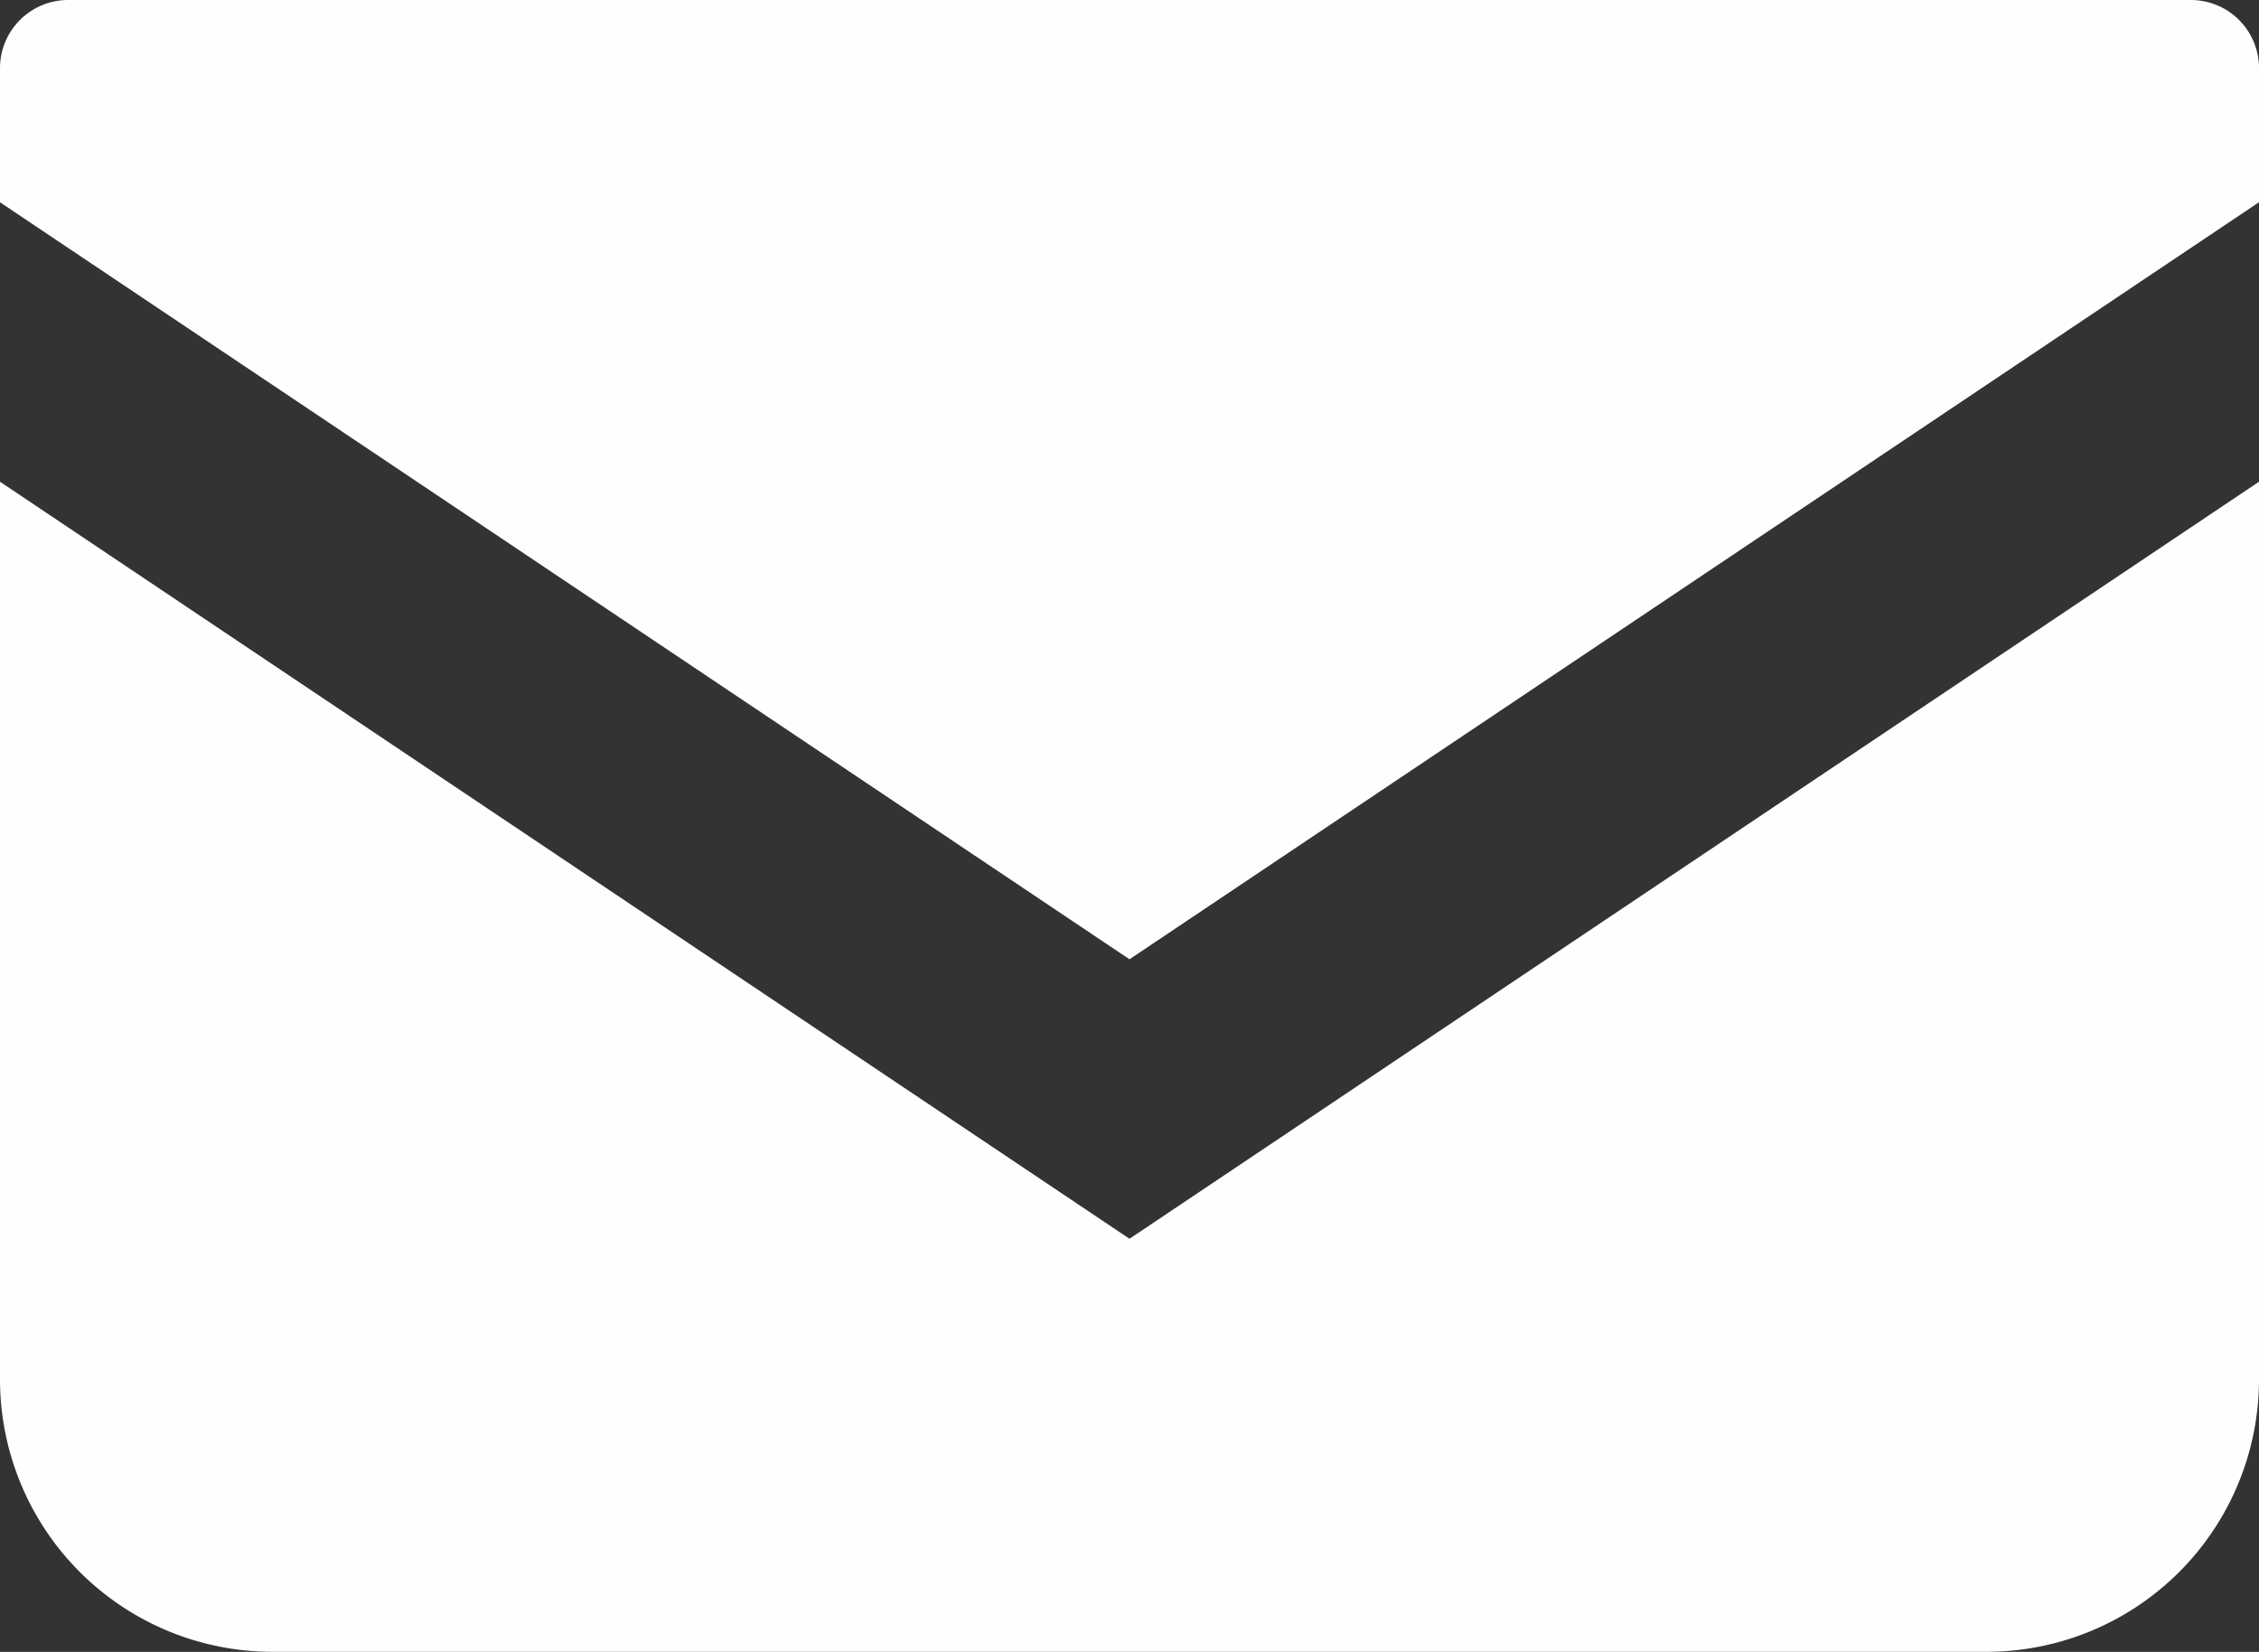
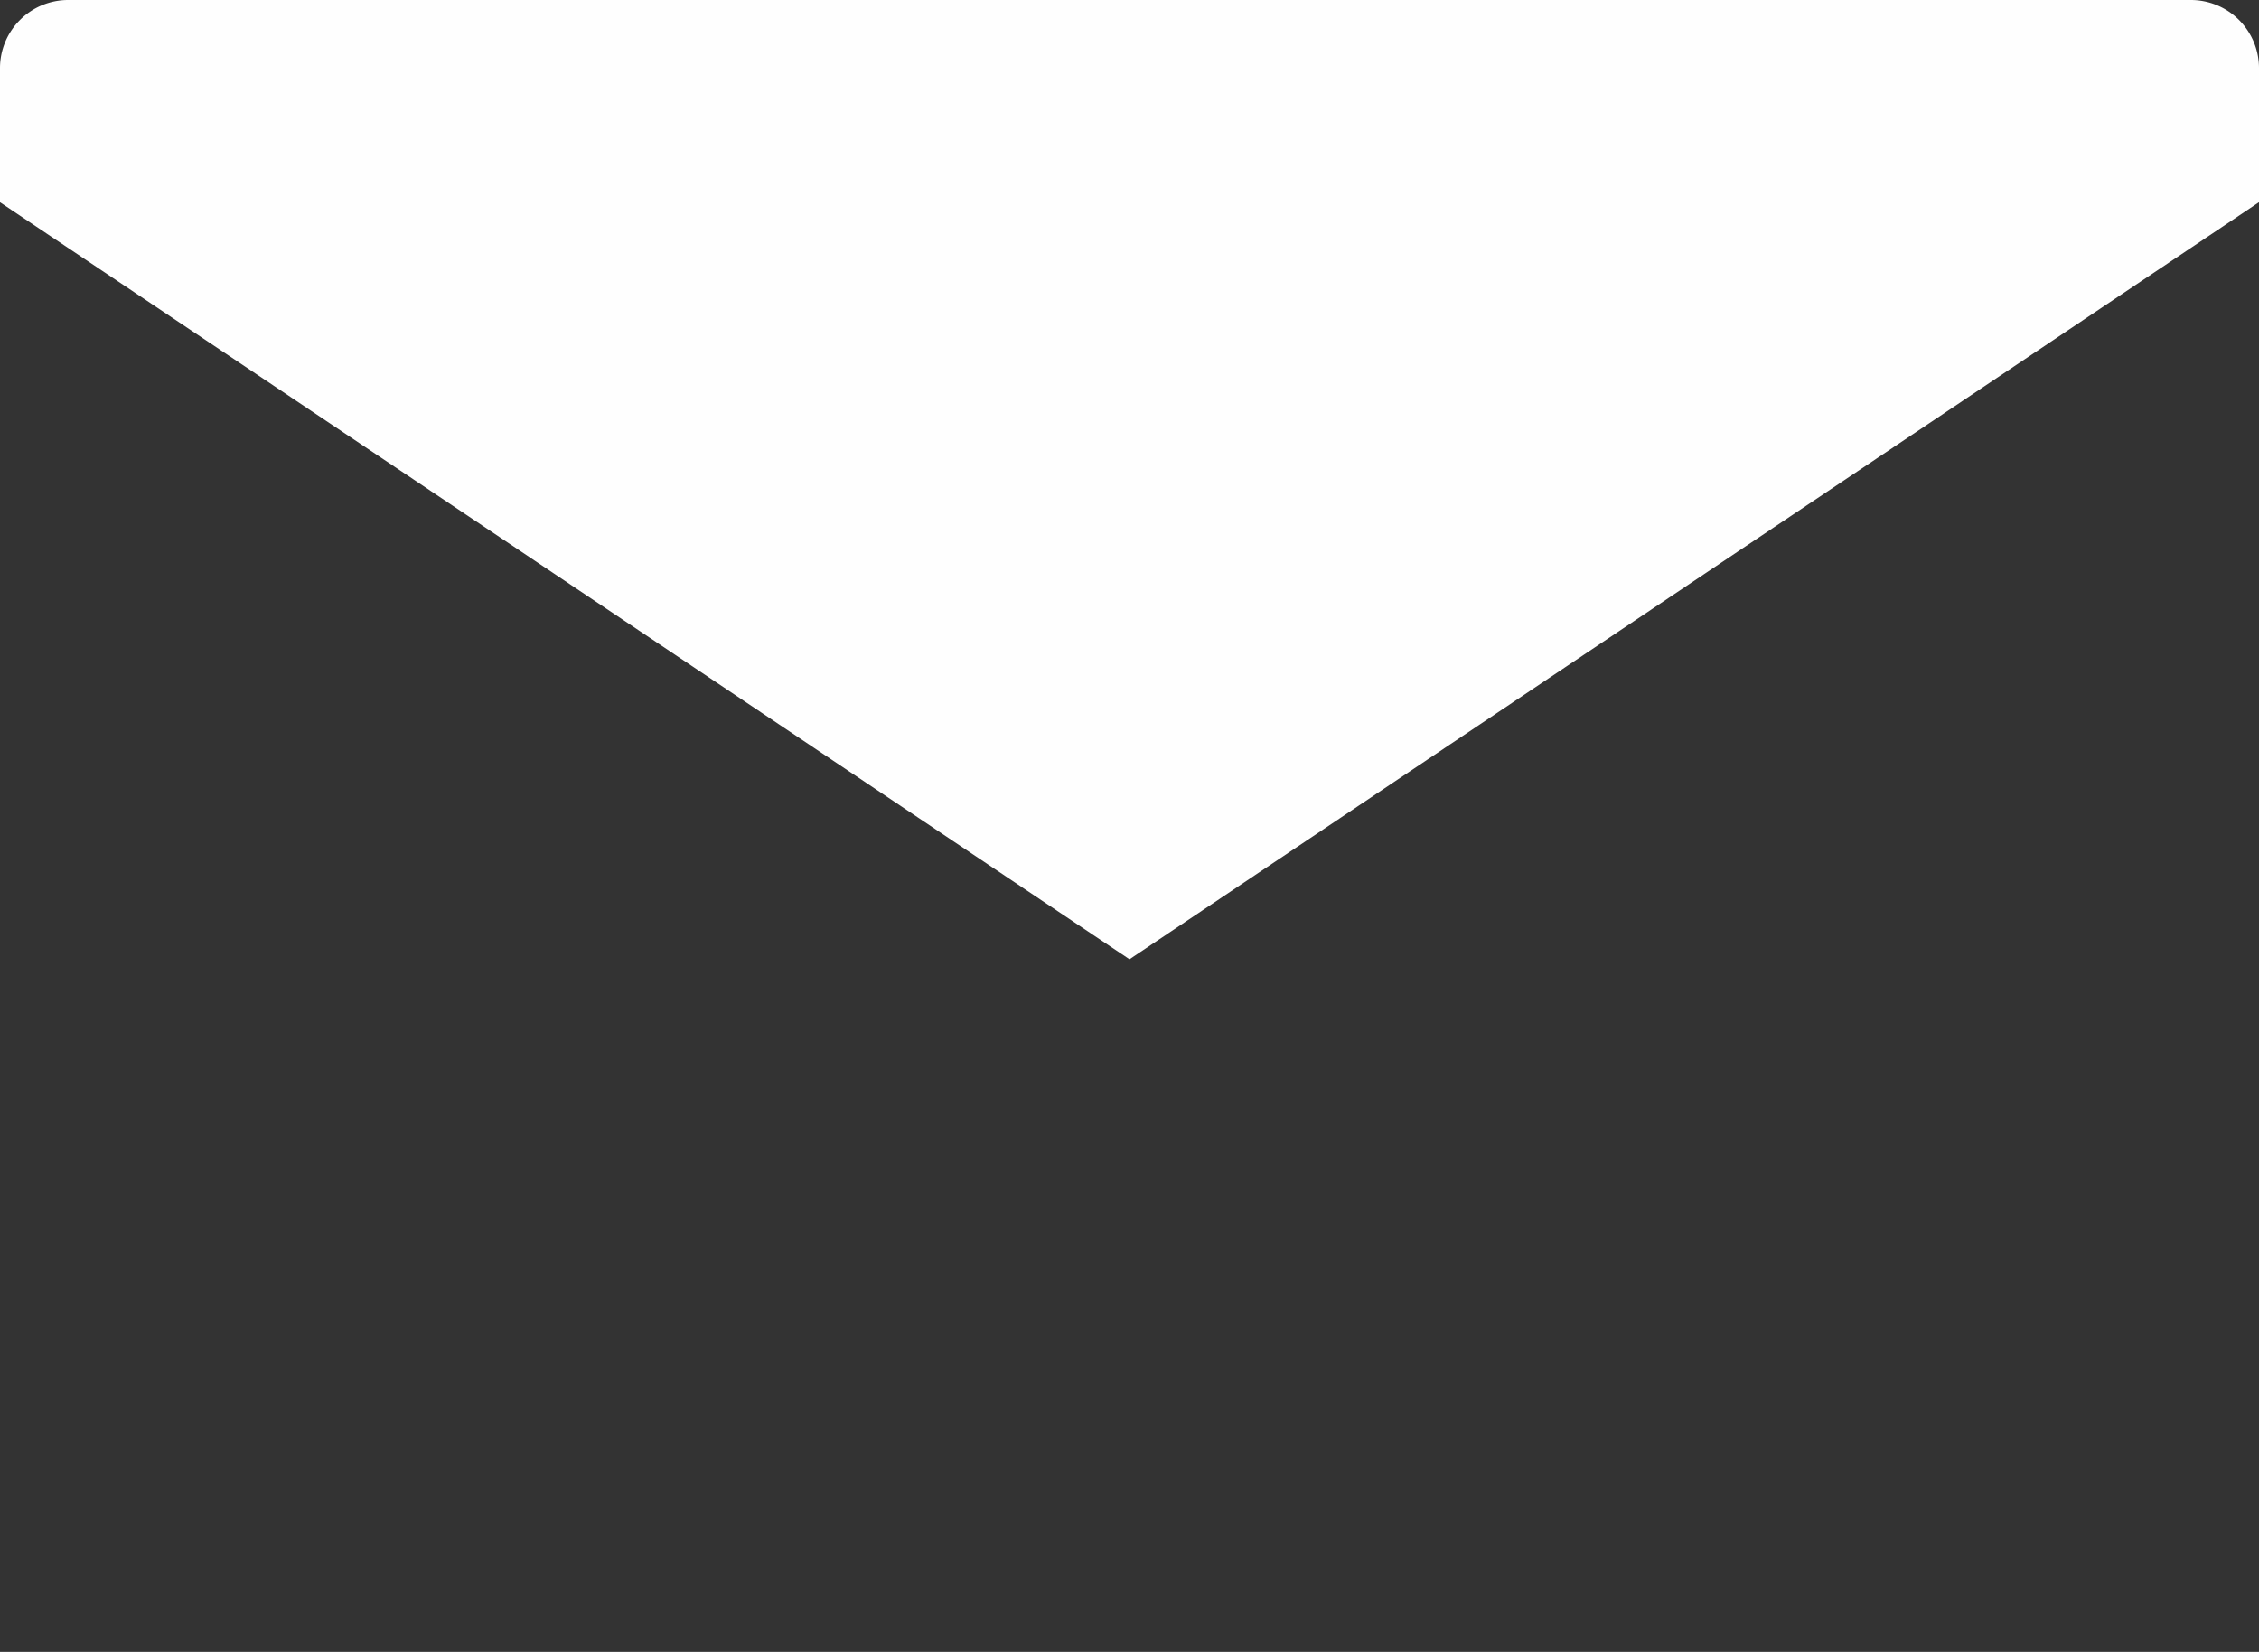
<svg xmlns="http://www.w3.org/2000/svg" width="69.754" height="51" viewBox="0 0 69.754 51">
  <rect x="0" y="0" width="69.754" height="51" fill="#333333" stroke="none" />
  <g id="mail" data-name="mail" transform="translate(0 -68.828)">
-     <path id="path_5" data-name="path 5" d="M67.651,68.828H2.1A2.105,2.105,0,0,0,0,70.933v4.14L34.877,98.445,69.754,75.072V70.933A2.105,2.105,0,0,0,67.651,68.828Z" fill="#fefefe" />
-     <path id="path_6" data-name="path 6" d="M0,178v27.71a8.413,8.413,0,0,0,8.417,8.415h52.92a8.413,8.413,0,0,0,8.417-8.415V178L34.877,201.373Z" transform="translate(0 -94.299)" fill="#fefefe" />
+     <path id="path_5" data-name="path 5" d="M67.651,68.828H2.1A2.105,2.105,0,0,0,0,70.933v4.14L34.877,98.445,69.754,75.072V70.933A2.105,2.105,0,0,0,67.651,68.828" fill="#fefefe" />
  </g>
</svg>